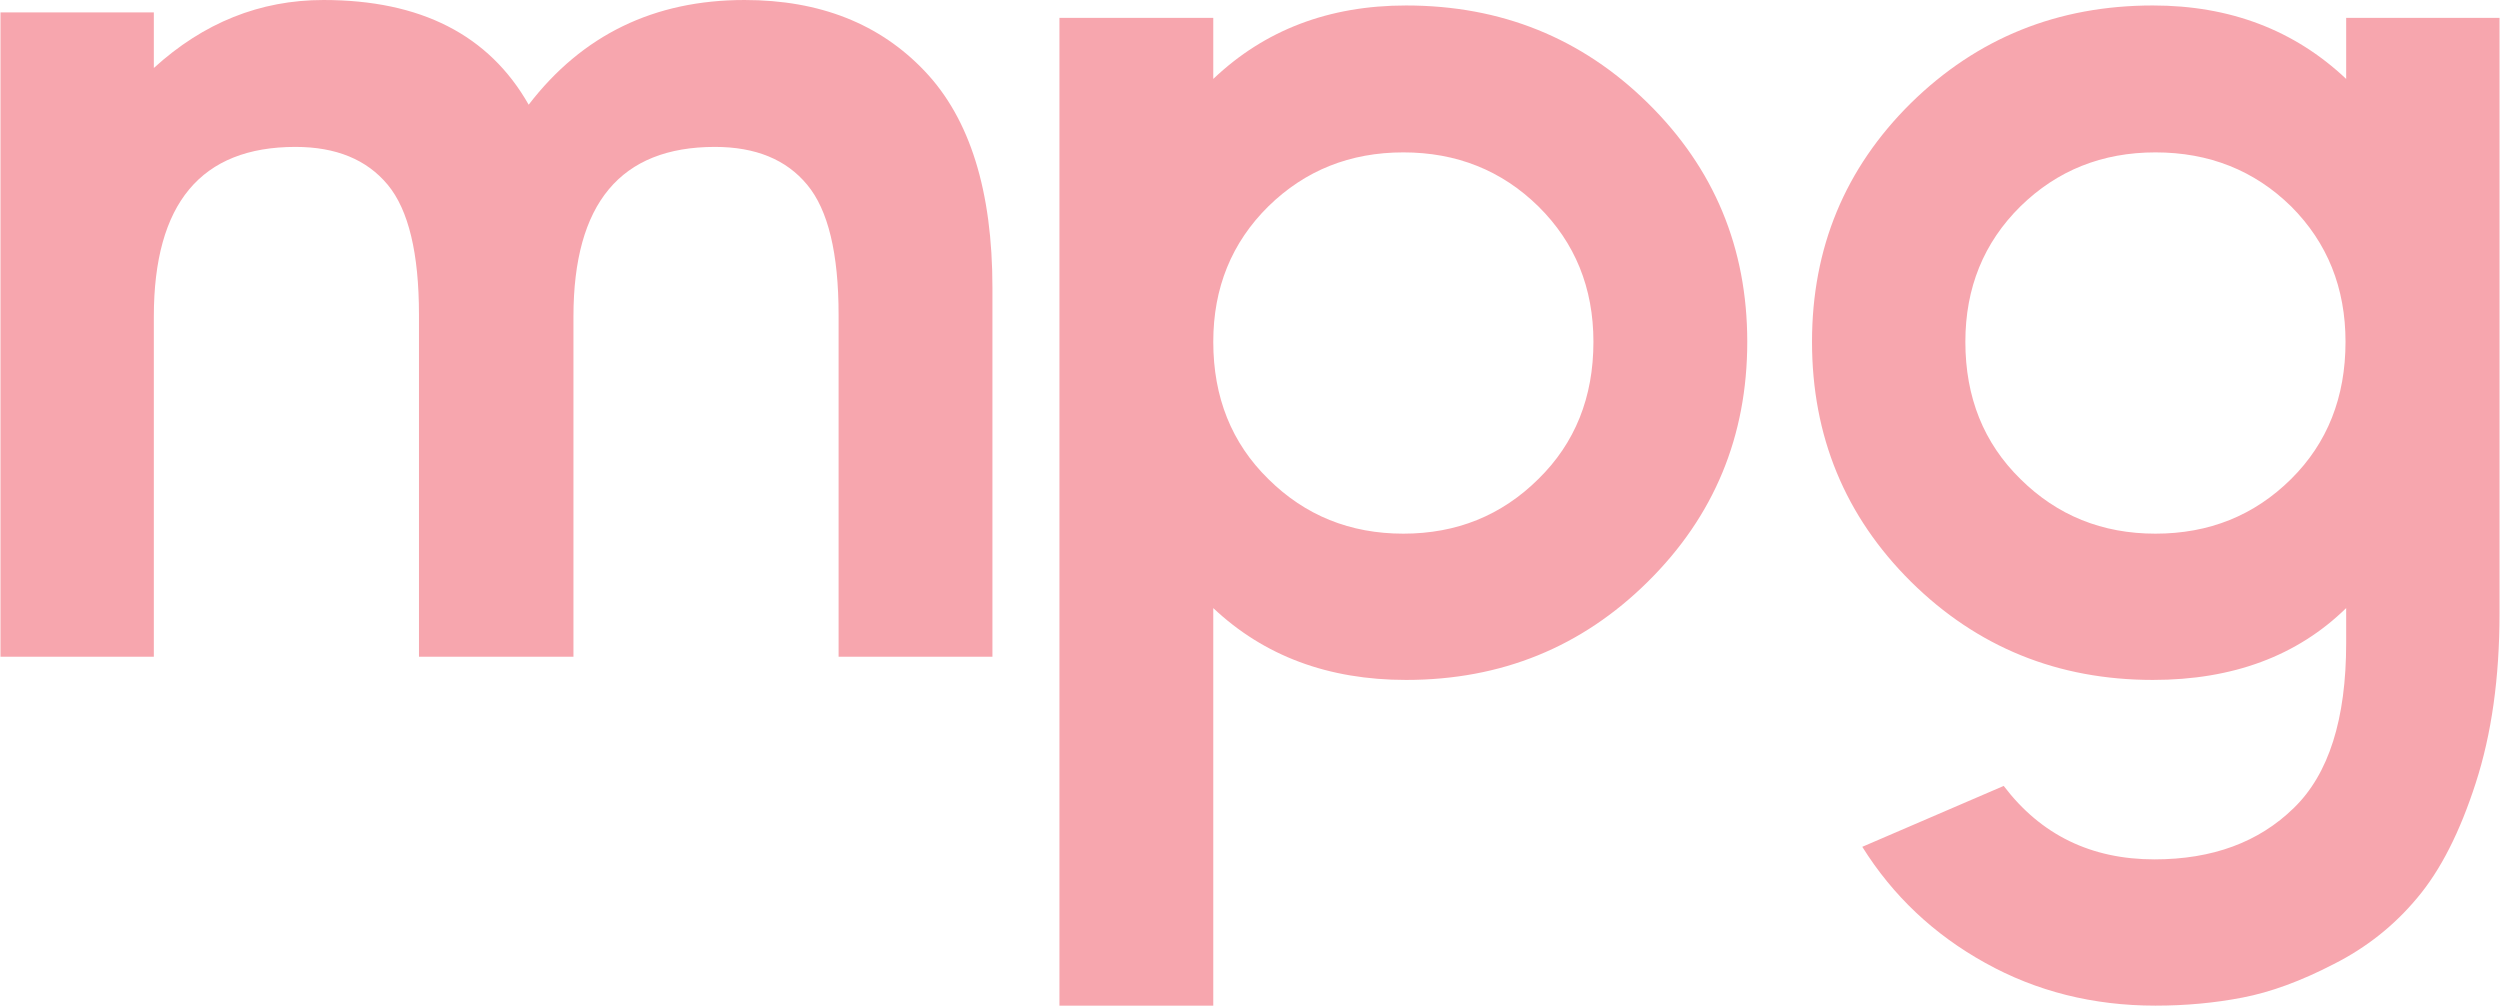
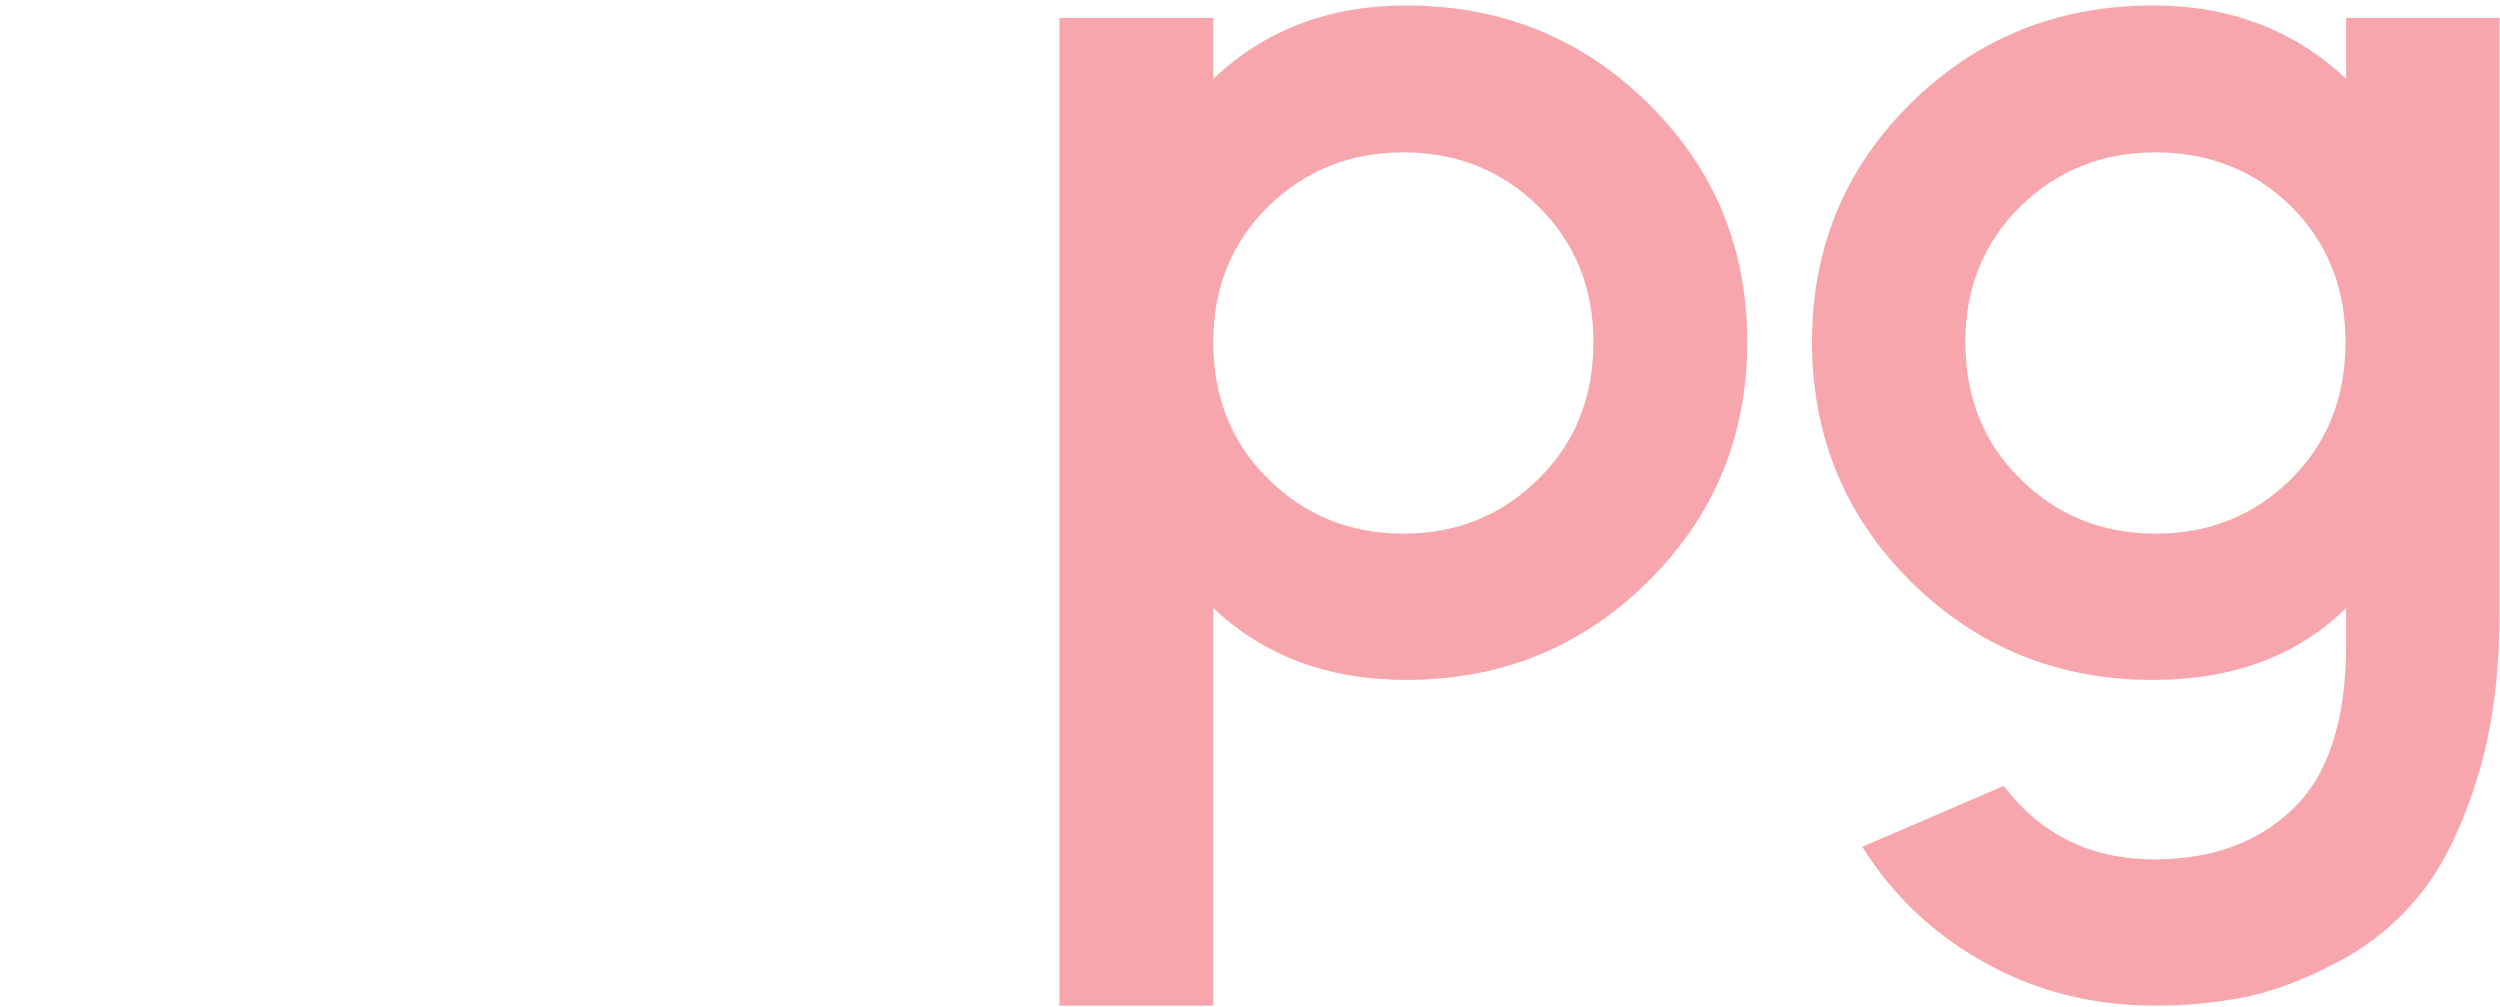
<svg xmlns="http://www.w3.org/2000/svg" version="1.2" viewBox="0 0 1552 625" width="1552" height="625">
  <defs />
  <style>.a{fill:#f7a6ae}</style>
  <g clip-path="url(#cp1)">
    <path fill-rule="evenodd" class="a" d="m1551.7 11.1v369.8q0 59.7-14.8 105.3-14.7 45.6-36.2 71.1-21.4 25.8-51.9 41.2-30.5 15.8-56.7 20.8-25.8 5-54 5-58 0-105.6-26.5-47.9-26.5-76.4-72.1l87.8-37.8q34.6 45.6 93.6 45.6 53.9 0 86.5-31.9 32.5-31.5 32.5-102.3v-21.8q-45.6 44.6-120 44.6-88.5 0-150.2-61-61.4-61-61.4-148.9 0-87.5 61.4-148.2 61.7-60.6 150.2-60.6 71.7 0 120 45.6v-37.9zm-95.6 201.1q0-50.3-33.8-84.1-34.2-33.5-84.2-33.5-49.6 0-83.8 33.5-34.2 33.8-34.2 84.1 0 51.7 34.2 85.2 34.2 33.9 83.8 33.9 50 0 84.2-33.9 33.8-33.5 33.8-85.2z" />
    <path fill-rule="evenodd" class="a" d="m1084.7 212.2q0 87.9-61.7 148.9-61.6 61-150.1 61-72.4 0-119.7-44.6v246.8h-95.5v-613.2h95.5v37.9q47.9-45.6 119.7-45.6 88.5 0 150.1 60.6 61.7 60.7 61.7 148.2zm-95.5 0q0-50.3-34.2-84.1-34.2-33.5-83.8-33.5-49.6 0-83.8 33.5-34.2 33.8-34.2 84.1 0 51.7 34.2 85.2 34.2 33.9 83.8 33.9 49.6 0 83.8-33.9 34.2-33.5 34.2-85.2z" />
-     <path fill-rule="evenodd" class="a" d="m520.6 407.7v-212.2q0-57.4-19.5-80.8-19.4-23.5-57.3-23.5-87.8 0-87.8 105.3v211.2h-95.9v-212.2q0-57.4-19.4-80.8-19.5-23.5-57.3-23.5-87.9 0-87.9 105.3v211.2h-95.2v-400h95.2v34.5q46.3-42.2 105.3-42.2 90.5 0 127.4 65 49.9-65 134-65 70.1 0 112 44.3 41.9 44.2 41.9 134.4v229z" />
  </g>
</svg>